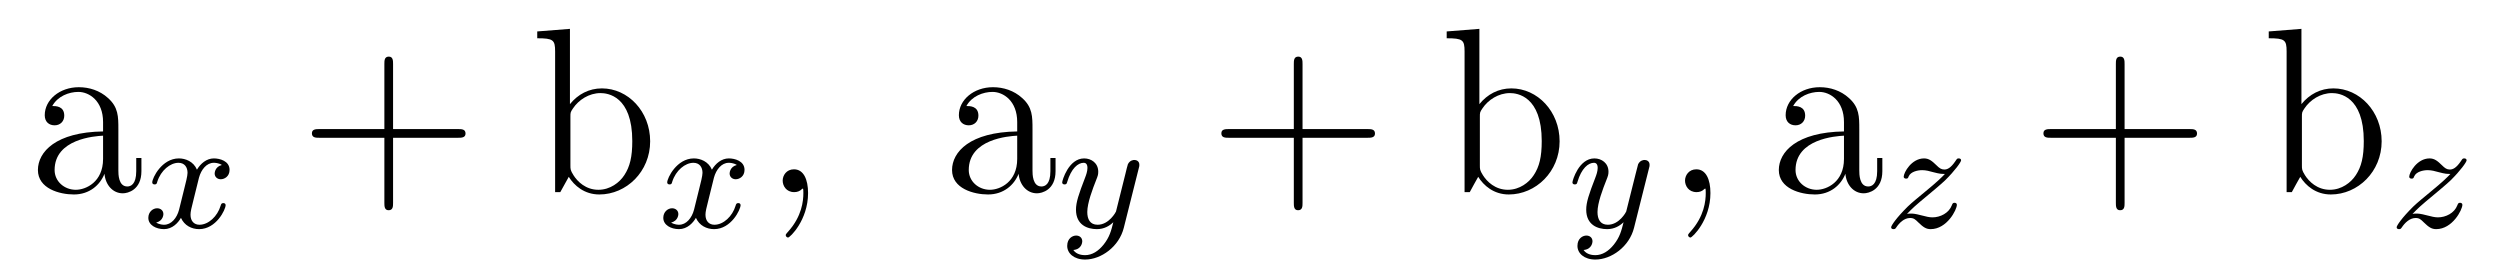
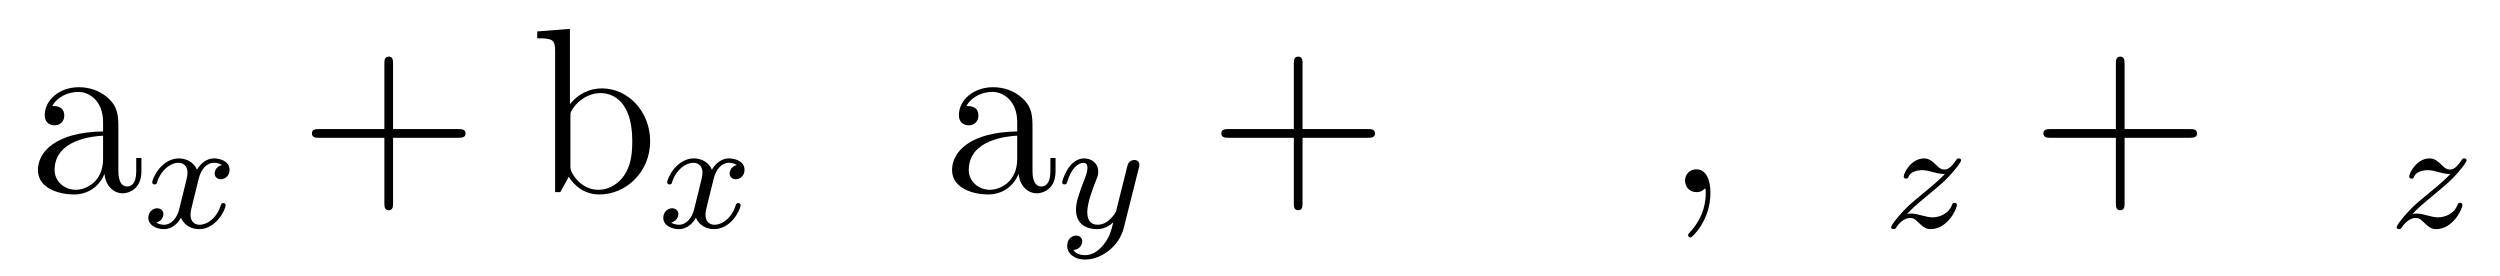
<svg xmlns="http://www.w3.org/2000/svg" version="1.1" width="127pt" height="14pt" viewBox="0 -14 127 14">
  <g id="page1">
    <g transform="matrix(1 0 0 -1 -127 650)">
      <path d="M133.013 657.431C133.013 658.076 133.013 658.554 132.487 659.02C132.069 659.403 131.531 659.57 131.005 659.57C130.025 659.57 129.273 658.925 129.273 658.148C129.273 657.801 129.499 657.634 129.774 657.634C130.061 657.634 130.264 657.837 130.264 658.124C130.264 658.614 129.834 658.614 129.655 658.614C129.93 659.116 130.503 659.331 130.981 659.331C131.531 659.331 132.236 658.877 132.236 657.801V657.323C129.834 657.288 128.926 656.283 128.926 655.363C128.926 654.419 130.025 654.121 130.754 654.121C131.543 654.121 132.081 654.598 132.308 655.172C132.356 654.611 132.726 654.18 133.24 654.18C133.491 654.18 134.184 654.348 134.184 655.304V655.973H133.921V655.304C133.921 654.622 133.634 654.527 133.467 654.527C133.013 654.527 133.013 655.16 133.013 655.339V657.431ZM132.236 655.925C132.236 654.754 131.364 654.359 130.85 654.359C130.264 654.359 129.774 654.79 129.774 655.363C129.774 656.941 131.806 657.084 132.236 657.108V655.925Z" />
      <path d="M138.271 655.619C137.921 655.531 137.905 655.22 137.905 655.188C137.905 655.013 138.04 654.894 138.216 654.894S138.662 655.029 138.662 655.372C138.662 655.826 138.16 655.953 137.865 655.953C137.491 655.953 137.188 655.69 137.005 655.38C136.829 655.802 136.415 655.953 136.088 655.953C135.22 655.953 134.734 654.957 134.734 654.734C134.734 654.663 134.79 654.631 134.854 654.631C134.949 654.631 134.965 654.671 134.989 654.766C135.172 655.348 135.65 655.73 136.065 655.73C136.375 655.73 136.527 655.507 136.527 655.22C136.527 655.061 136.431 654.695 136.367 654.44C136.312 654.209 136.136 653.5 136.097 653.348C135.985 652.918 135.698 652.583 135.34 652.583C135.308 652.583 135.101 652.583 134.933 652.695C135.3 652.782 135.3 653.117 135.3 653.125C135.3 653.308 135.156 653.42 134.981 653.42C134.766 653.42 134.535 653.237 134.535 652.934C134.535 652.567 134.925 652.36 135.332 652.36C135.754 652.36 136.049 652.679 136.192 652.934C136.367 652.543 136.734 652.36 137.116 652.36C137.985 652.36 138.462 653.356 138.462 653.579C138.462 653.659 138.399 653.683 138.343 653.683C138.248 653.683 138.232 653.627 138.207 653.547C138.048 653.014 137.594 652.583 137.132 652.583C136.869 652.583 136.678 652.759 136.678 653.093C136.678 653.253 136.726 653.436 136.838 653.882C136.893 654.121 137.068 654.822 137.108 654.973C137.22 655.388 137.498 655.73 137.857 655.73C137.897 655.73 138.104 655.73 138.271 655.619Z" />
      <path d="M146.968 657.001H150.267C150.434 657.001 150.649 657.001 150.649 657.216C150.649 657.443 150.446 657.443 150.267 657.443H146.968V660.741C146.968 660.908 146.968 661.124 146.753 661.124C146.526 661.124 146.526 660.921 146.526 660.741V657.443H143.228C143.06 657.443 142.845 657.443 142.845 657.228C142.845 657.001 143.048 657.001 143.228 657.001H146.526V653.702C146.526 653.535 146.526 653.32 146.741 653.32C146.968 653.32 146.968 653.523 146.968 653.702V657.001Z" />
      <path d="M155.953 662.534L154.292 662.403V662.056C155.104 662.056 155.2 661.972 155.2 661.387V654.24H155.463C155.511 654.336 155.845 654.933 155.893 655.017C156.168 654.575 156.682 654.121 157.447 654.121C158.821 654.121 160.028 655.28 160.028 656.821C160.028 658.339 158.905 659.51 157.578 659.51C156.921 659.51 156.359 659.212 155.953 658.71V662.534ZM155.977 658.064C155.977 658.279 155.977 658.303 156.108 658.494C156.395 658.925 156.921 659.271 157.507 659.271C157.865 659.271 159.12 659.128 159.12 656.833C159.12 656.032 159 655.531 158.714 655.1C158.475 654.73 157.997 654.359 157.399 654.359C156.754 654.359 156.335 654.778 156.132 655.1C155.977 655.352 155.977 655.399 155.977 655.602V658.064Z" />
      <path d="M164.431 655.619C164.081 655.531 164.065 655.22 164.065 655.188C164.065 655.013 164.2 654.894 164.376 654.894S164.822 655.029 164.822 655.372C164.822 655.826 164.32 655.953 164.025 655.953C163.651 655.953 163.348 655.69 163.165 655.38C162.989 655.802 162.575 655.953 162.248 655.953C161.38 655.953 160.894 654.957 160.894 654.734C160.894 654.663 160.95 654.631 161.014 654.631C161.109 654.631 161.125 654.671 161.149 654.766C161.332 655.348 161.81 655.73 162.225 655.73C162.535 655.73 162.687 655.507 162.687 655.22C162.687 655.061 162.591 654.695 162.527 654.44C162.472 654.209 162.296 653.5 162.257 653.348C162.145 652.918 161.858 652.583 161.5 652.583C161.468 652.583 161.261 652.583 161.093 652.695C161.46 652.782 161.46 653.117 161.46 653.125C161.46 653.308 161.316 653.42 161.141 653.42C160.926 653.42 160.695 653.237 160.695 652.934C160.695 652.567 161.085 652.36 161.492 652.36C161.914 652.36 162.209 652.679 162.352 652.934C162.527 652.543 162.894 652.36 163.276 652.36C164.145 652.36 164.622 653.356 164.622 653.579C164.622 653.659 164.559 653.683 164.503 653.683C164.408 653.683 164.392 653.627 164.367 653.547C164.208 653.014 163.754 652.583 163.292 652.583C163.029 652.583 162.838 652.759 162.838 653.093C162.838 653.253 162.886 653.436 162.998 653.882C163.053 654.121 163.228 654.822 163.268 654.973C163.38 655.388 163.658 655.73 164.017 655.73C164.057 655.73 164.264 655.73 164.431 655.619Z" />
-       <path d="M168.05 654.192C168.05 654.885 167.823 655.399 167.333 655.399C166.951 655.399 166.76 655.088 166.76 654.826S166.939 654.24 167.345 654.24C167.501 654.24 167.632 654.288 167.74 654.395C167.763 654.419 167.776 654.419 167.787 654.419C167.811 654.419 167.811 654.252 167.811 654.192C167.811 653.798 167.74 653.021 167.047 652.244C166.915 652.101 166.915 652.077 166.915 652.053C166.915 651.993 166.975 651.933 167.035 651.933C167.13 651.933 168.05 652.818 168.05 654.192Z" />
      <path d="M179.451 657.431C179.451 658.076 179.451 658.554 178.926 659.02C178.507 659.403 177.969 659.57 177.444 659.57C176.464 659.57 175.711 658.925 175.711 658.148C175.711 657.801 175.938 657.634 176.213 657.634C176.499 657.634 176.703 657.837 176.703 658.124C176.703 658.614 176.272 658.614 176.093 658.614C176.368 659.116 176.942 659.331 177.42 659.331C177.969 659.331 178.674 658.877 178.674 657.801V657.323C176.272 657.288 175.364 656.283 175.364 655.363C175.364 654.419 176.464 654.121 177.193 654.121C177.981 654.121 178.519 654.598 178.746 655.172C178.794 654.611 179.165 654.18 179.678 654.18C179.929 654.18 180.622 654.348 180.622 655.304V655.973H180.36V655.304C180.36 654.622 180.073 654.527 179.905 654.527C179.451 654.527 179.451 655.16 179.451 655.339V657.431ZM178.674 655.925C178.674 654.754 177.802 654.359 177.288 654.359C176.703 654.359 176.213 654.79 176.213 655.363C176.213 656.941 178.244 657.084 178.674 657.108V655.925Z" />
      <path d="M184.847 655.443C184.879 655.555 184.879 655.571 184.879 655.627C184.879 655.826 184.719 655.874 184.624 655.874C184.584 655.874 184.401 655.866 184.297 655.658C184.281 655.619 184.209 655.332 184.17 655.165L183.692 653.253C183.684 653.229 183.341 652.583 182.759 652.583C182.369 652.583 182.234 652.87 182.234 653.229C182.234 653.691 182.505 654.4 182.688 654.862C182.768 655.061 182.791 655.133 182.791 655.276C182.791 655.714 182.441 655.953 182.074 655.953C181.286 655.953 180.959 654.83 180.959 654.734C180.959 654.663 181.015 654.631 181.078 654.631C181.182 654.631 181.19 654.679 181.214 654.758C181.421 655.452 181.764 655.73 182.05 655.73C182.17 655.73 182.242 655.651 182.242 655.467C182.242 655.3 182.178 655.117 182.122 654.973C181.796 654.129 181.66 653.722 181.66 653.348C181.66 652.567 182.25 652.36 182.72 652.36C183.094 652.36 183.365 652.527 183.556 652.711C183.445 652.265 183.365 651.954 183.062 651.572C182.799 651.245 182.481 651.038 182.122 651.038C181.987 651.038 181.684 651.062 181.525 651.301C181.947 651.333 181.979 651.691 181.979 651.739C181.979 651.93 181.835 652.034 181.668 652.034C181.493 652.034 181.214 651.898 181.214 651.508C181.214 651.133 181.557 650.815 182.122 650.815C182.935 650.815 183.851 651.468 184.09 652.432L184.847 655.443Z" />
      <path d="M193.169 657.001H196.466C196.634 657.001 196.849 657.001 196.849 657.216C196.849 657.443 196.646 657.443 196.466 657.443H193.169V660.741C193.169 660.908 193.169 661.124 192.953 661.124C192.726 661.124 192.726 660.921 192.726 660.741V657.443H189.428C189.26 657.443 189.045 657.443 189.045 657.228C189.045 657.001 189.248 657.001 189.428 657.001H192.726V653.702C192.726 653.535 192.726 653.32 192.941 653.32C193.169 653.32 193.169 653.523 193.169 653.702V657.001Z" />
-       <path d="M202.153 662.534L200.492 662.403V662.056C201.305 662.056 201.4 661.972 201.4 661.387V654.24H201.664C201.71 654.336 202.045 654.933 202.093 655.017C202.368 654.575 202.882 654.121 203.647 654.121C205.021 654.121 206.228 655.28 206.228 656.821C206.228 658.339 205.105 659.51 203.778 659.51C203.12 659.51 202.559 659.212 202.153 658.71V662.534ZM202.177 658.064C202.177 658.279 202.177 658.303 202.308 658.494C202.595 658.925 203.12 659.271 203.706 659.271C204.065 659.271 205.32 659.128 205.32 656.833C205.32 656.032 205.2 655.531 204.913 655.1C204.674 654.73 204.197 654.359 203.599 654.359C202.954 654.359 202.535 654.778 202.332 655.1C202.177 655.352 202.177 655.399 202.177 655.602V658.064Z" />
-       <path d="M210.767 655.443C210.799 655.555 210.799 655.571 210.799 655.627C210.799 655.826 210.64 655.874 210.544 655.874C210.504 655.874 210.32 655.866 210.217 655.658C210.202 655.619 210.13 655.332 210.09 655.165L209.611 653.253C209.604 653.229 209.261 652.583 208.679 652.583C208.289 652.583 208.153 652.87 208.153 653.229C208.153 653.691 208.424 654.4 208.608 654.862C208.687 655.061 208.711 655.133 208.711 655.276C208.711 655.714 208.361 655.953 207.995 655.953C207.205 655.953 206.879 654.83 206.879 654.734C206.879 654.663 206.935 654.631 206.999 654.631C207.102 654.631 207.11 654.679 207.134 654.758C207.341 655.452 207.684 655.73 207.971 655.73C208.09 655.73 208.162 655.651 208.162 655.467C208.162 655.3 208.098 655.117 208.042 654.973C207.715 654.129 207.58 653.722 207.58 653.348C207.58 652.567 208.17 652.36 208.639 652.36C209.014 652.36 209.285 652.527 209.477 652.711C209.365 652.265 209.285 651.954 208.982 651.572C208.72 651.245 208.4 651.038 208.042 651.038C207.907 651.038 207.604 651.062 207.445 651.301C207.866 651.333 207.899 651.691 207.899 651.739C207.899 651.93 207.755 652.034 207.588 652.034C207.413 652.034 207.134 651.898 207.134 651.508C207.134 651.133 207.476 650.815 208.042 650.815C208.855 650.815 209.771 651.468 210.01 652.432L210.767 655.443Z" />
      <path d="M213.89 654.192C213.89 654.885 213.664 655.399 213.174 655.399C212.791 655.399 212.599 655.088 212.599 654.826S212.779 654.24 213.185 654.24C213.341 654.24 213.472 654.288 213.58 654.395C213.604 654.419 213.616 654.419 213.628 654.419C213.652 654.419 213.652 654.252 213.652 654.192C213.652 653.798 213.58 653.021 212.886 652.244C212.755 652.101 212.755 652.077 212.755 652.053C212.755 651.993 212.815 651.933 212.875 651.933C212.97 651.933 213.89 652.818 213.89 654.192Z" />
-       <path d="M221.452 657.431C221.452 658.076 221.452 658.554 220.926 659.02C220.507 659.403 219.97 659.57 219.444 659.57C218.464 659.57 217.711 658.925 217.711 658.148C217.711 657.801 217.938 657.634 218.213 657.634C218.5 657.634 218.702 657.837 218.702 658.124C218.702 658.614 218.273 658.614 218.093 658.614C218.368 659.116 218.941 659.331 219.42 659.331C219.97 659.331 220.674 658.877 220.674 657.801V657.323C218.273 657.288 217.364 656.283 217.364 655.363C217.364 654.419 218.464 654.121 219.193 654.121C219.982 654.121 220.519 654.598 220.746 655.172C220.794 654.611 221.165 654.18 221.678 654.18C221.929 654.18 222.623 654.348 222.623 655.304V655.973H222.36V655.304C222.36 654.622 222.073 654.527 221.905 654.527C221.452 654.527 221.452 655.16 221.452 655.339V657.431ZM220.674 655.925C220.674 654.754 219.802 654.359 219.288 654.359C218.702 654.359 218.213 654.79 218.213 655.363C218.213 656.941 220.244 657.084 220.674 657.108V655.925Z" />
      <path d="M223.876 653.133C224.162 653.428 224.25 653.516 224.951 654.097C225.038 654.169 225.596 654.631 225.811 654.838C226.313 655.332 226.624 655.77 226.624 655.858C226.624 655.929 226.56 655.953 226.505 655.953C226.424 655.953 226.416 655.938 226.337 655.818C226.09 655.452 225.914 655.388 225.772 655.388C225.62 655.388 225.524 655.452 225.365 655.611C225.158 655.81 224.999 655.953 224.743 655.953C224.106 655.953 223.708 655.236 223.708 655.021C223.708 655.013 223.708 654.926 223.835 654.926C223.915 654.926 223.931 654.957 223.963 655.045C224.066 655.276 224.41 655.356 224.648 655.356C224.831 655.356 225.023 655.308 225.214 655.252C225.548 655.165 225.62 655.165 225.803 655.165C225.636 654.989 225.413 654.766 224.8 654.264C224.465 653.986 224.13 653.715 223.915 653.508C223.326 652.926 223.07 652.536 223.07 652.456C223.07 652.384 223.127 652.36 223.19 652.36C223.27 652.36 223.285 652.384 223.326 652.44C223.484 652.679 223.732 652.926 224.034 652.926C224.218 652.926 224.298 652.854 224.449 652.703C224.704 652.456 224.848 652.36 225.078 652.36C225.907 652.36 226.409 653.348 226.409 653.595C226.409 653.667 226.352 653.699 226.289 653.699C226.201 653.699 226.186 653.651 226.153 653.571C226.002 653.173 225.564 652.958 225.166 652.958C225.014 652.958 224.839 652.998 224.6 653.062C224.266 653.149 224.186 653.149 224.066 653.149C223.987 653.149 223.939 653.149 223.876 653.133Z" />
      <path d="M234.929 657.001H238.226C238.394 657.001 238.609 657.001 238.609 657.216C238.609 657.443 238.406 657.443 238.226 657.443H234.929V660.741C234.929 660.908 234.929 661.124 234.713 661.124C234.486 661.124 234.486 660.921 234.486 660.741V657.443H231.188C231.02 657.443 230.806 657.443 230.806 657.228C230.806 657.001 231.008 657.001 231.188 657.001H234.486V653.702C234.486 653.535 234.486 653.32 234.701 653.32C234.929 653.32 234.929 653.523 234.929 653.702V657.001Z" />
-       <path d="M243.913 662.534L242.252 662.403V662.056C243.065 662.056 243.16 661.972 243.16 661.387V654.24H243.424C243.47 654.336 243.805 654.933 243.853 655.017C244.128 654.575 244.642 654.121 245.407 654.121C246.781 654.121 247.988 655.28 247.988 656.821C247.988 658.339 246.865 659.51 245.538 659.51C244.88 659.51 244.319 659.212 243.913 658.71V662.534ZM243.937 658.064C243.937 658.279 243.937 658.303 244.068 658.494C244.355 658.925 244.88 659.271 245.466 659.271C245.825 659.271 247.08 659.128 247.08 656.833C247.08 656.032 246.96 655.531 246.673 655.1C246.434 654.73 245.957 654.359 245.359 654.359C244.714 654.359 244.295 654.778 244.092 655.1C243.937 655.352 243.937 655.399 243.937 655.602V658.064Z" />
      <path d="M249.556 653.133C249.842 653.428 249.93 653.516 250.631 654.097C250.718 654.169 251.276 654.631 251.491 654.838C251.993 655.332 252.304 655.77 252.304 655.858C252.304 655.929 252.24 655.953 252.185 655.953C252.104 655.953 252.096 655.938 252.017 655.818C251.77 655.452 251.594 655.388 251.452 655.388C251.3 655.388 251.204 655.452 251.045 655.611C250.838 655.81 250.679 655.953 250.423 655.953C249.786 655.953 249.388 655.236 249.388 655.021C249.388 655.013 249.388 654.926 249.515 654.926C249.595 654.926 249.611 654.957 249.643 655.045C249.746 655.276 250.09 655.356 250.328 655.356C250.511 655.356 250.703 655.308 250.894 655.252C251.228 655.165 251.3 655.165 251.483 655.165C251.316 654.989 251.093 654.766 250.48 654.264C250.145 653.986 249.81 653.715 249.595 653.508C249.006 652.926 248.75 652.536 248.75 652.456C248.75 652.384 248.807 652.36 248.87 652.36C248.95 652.36 248.965 652.384 249.006 652.44C249.164 652.679 249.412 652.926 249.714 652.926C249.898 652.926 249.978 652.854 250.129 652.703C250.384 652.456 250.528 652.36 250.758 652.36C251.587 652.36 252.089 653.348 252.089 653.595C252.089 653.667 252.032 653.699 251.969 653.699C251.881 653.699 251.866 653.651 251.833 653.571C251.682 653.173 251.244 652.958 250.846 652.958C250.694 652.958 250.519 652.998 250.28 653.062C249.946 653.149 249.866 653.149 249.746 653.149C249.667 653.149 249.619 653.149 249.556 653.133Z" />
    </g>
  </g>
</svg>